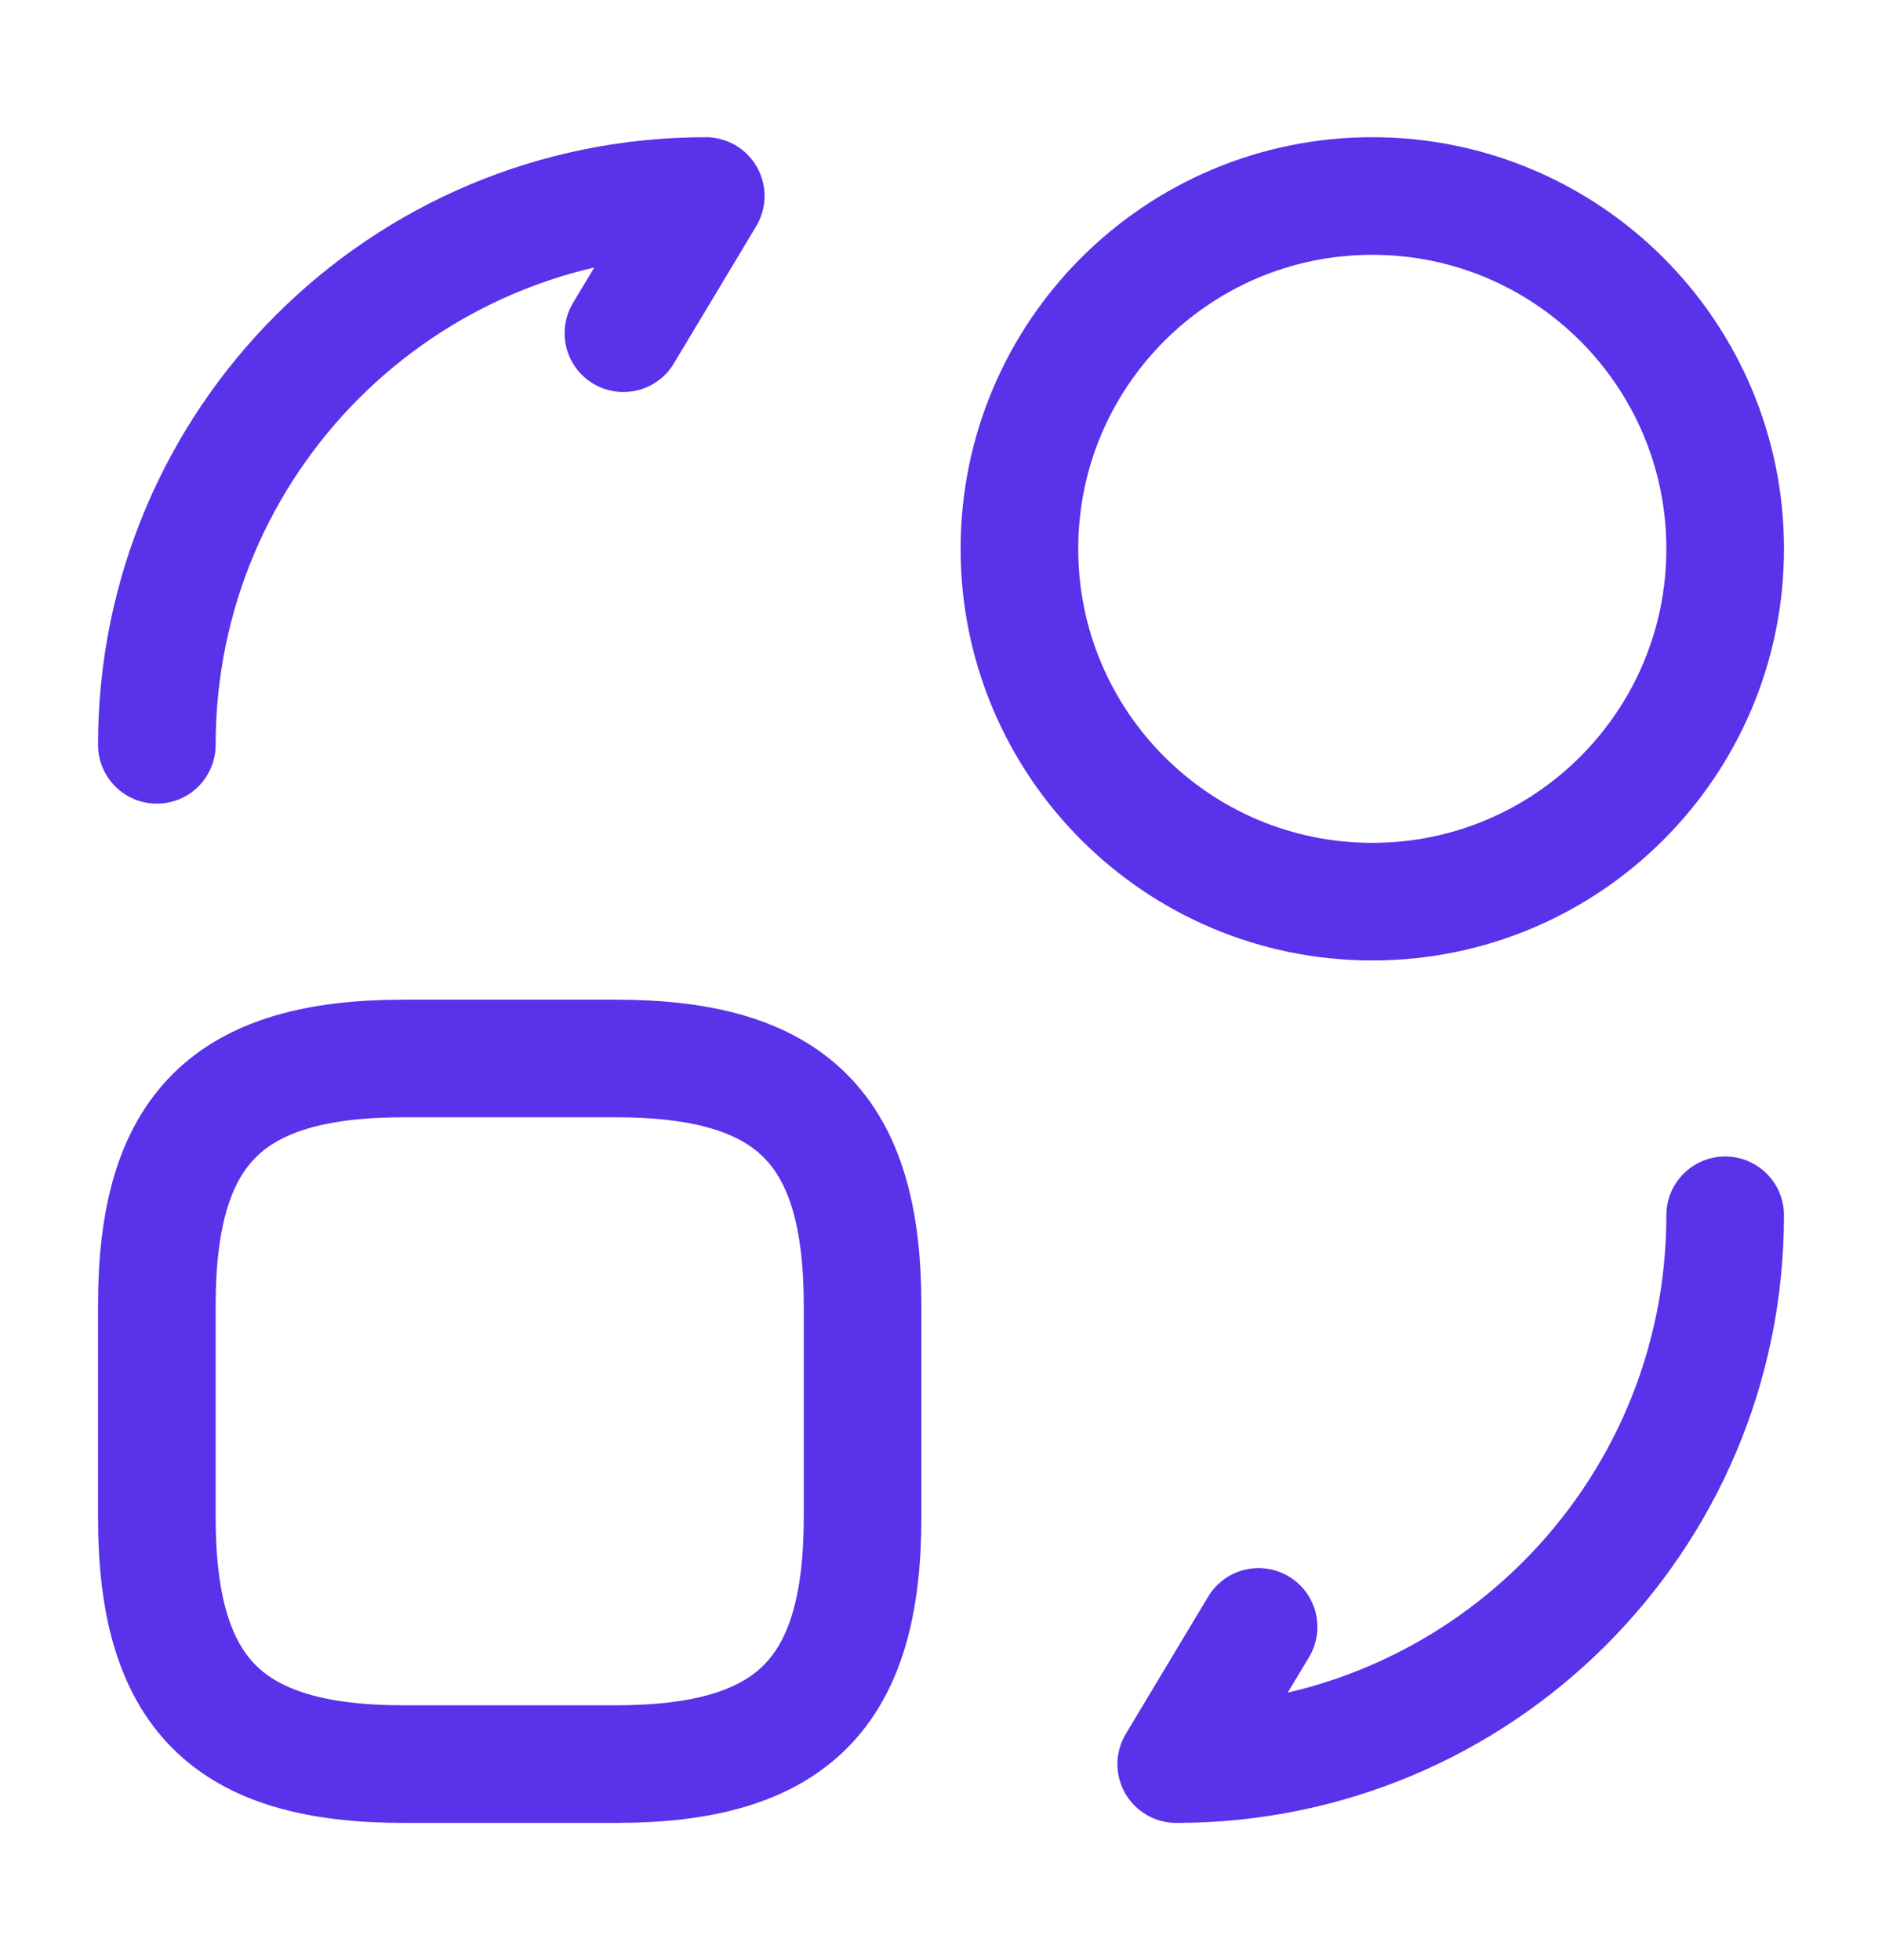
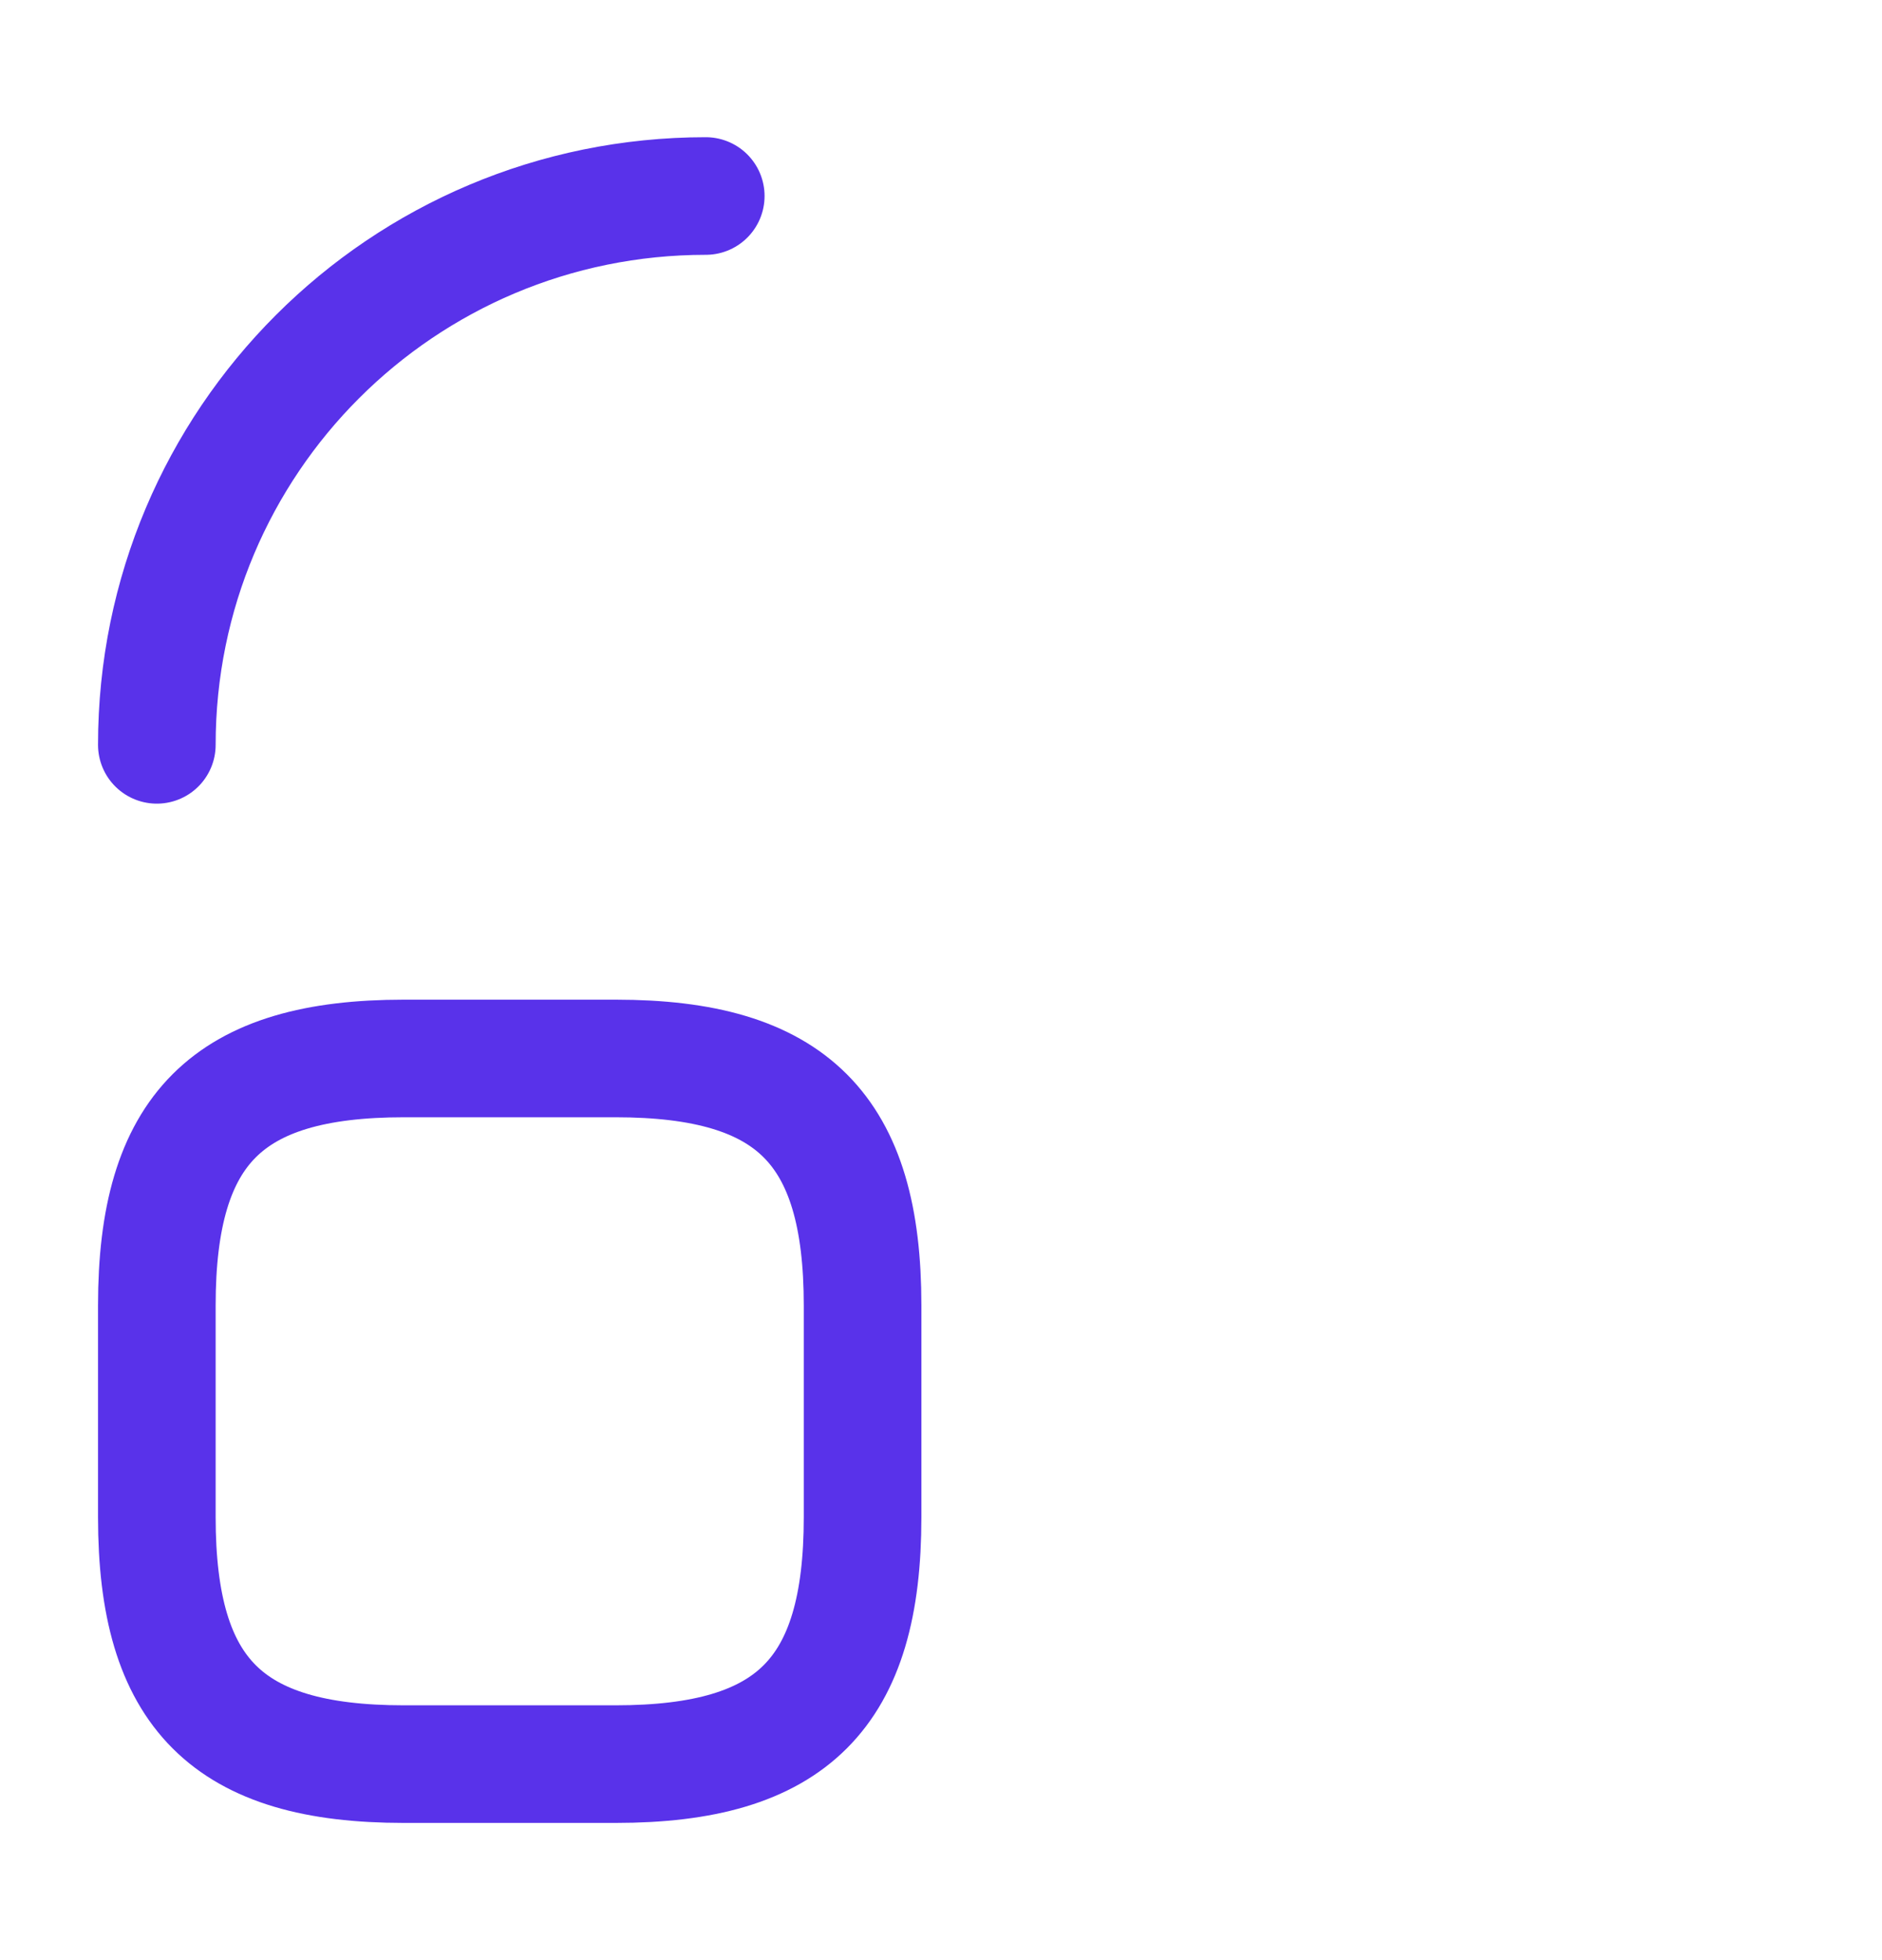
<svg xmlns="http://www.w3.org/2000/svg" width="24" height="25" viewBox="0 0 24 25" fill="none">
  <path d="M11 16.65V19.35C11 21.6 10.1 22.5 7.85 22.5H5.15C2.9 22.5 2 21.6 2 19.35V16.65C2 14.4 2.9 13.5 5.15 13.5H7.85C10.1 13.5 11 14.4 11 16.65Z" stroke="#5932EA" stroke-width="1.5" stroke-linecap="round" stroke-linejoin="round" />
-   <path d="M22 15.5C22 19.37 18.87 22.5 15 22.5L16.05 20.75" stroke="#5932EA" stroke-width="1.5" stroke-linecap="round" stroke-linejoin="round" />
-   <path d="M2 9.5C2 5.63 5.13 2.5 9 2.5L7.95 4.25" stroke="#5932EA" stroke-width="1.5" stroke-linecap="round" stroke-linejoin="round" />
-   <path d="M17.5 11.5C19.985 11.5 22 9.485 22 7C22 4.515 19.985 2.5 17.5 2.5C15.015 2.5 13 4.515 13 7C13 9.485 15.015 11.5 17.5 11.5Z" stroke="#5932EA" stroke-width="1.5" stroke-linecap="round" stroke-linejoin="round" />
+   <path d="M2 9.5C2 5.63 5.13 2.5 9 2.5" stroke="#5932EA" stroke-width="1.5" stroke-linecap="round" stroke-linejoin="round" />
</svg>